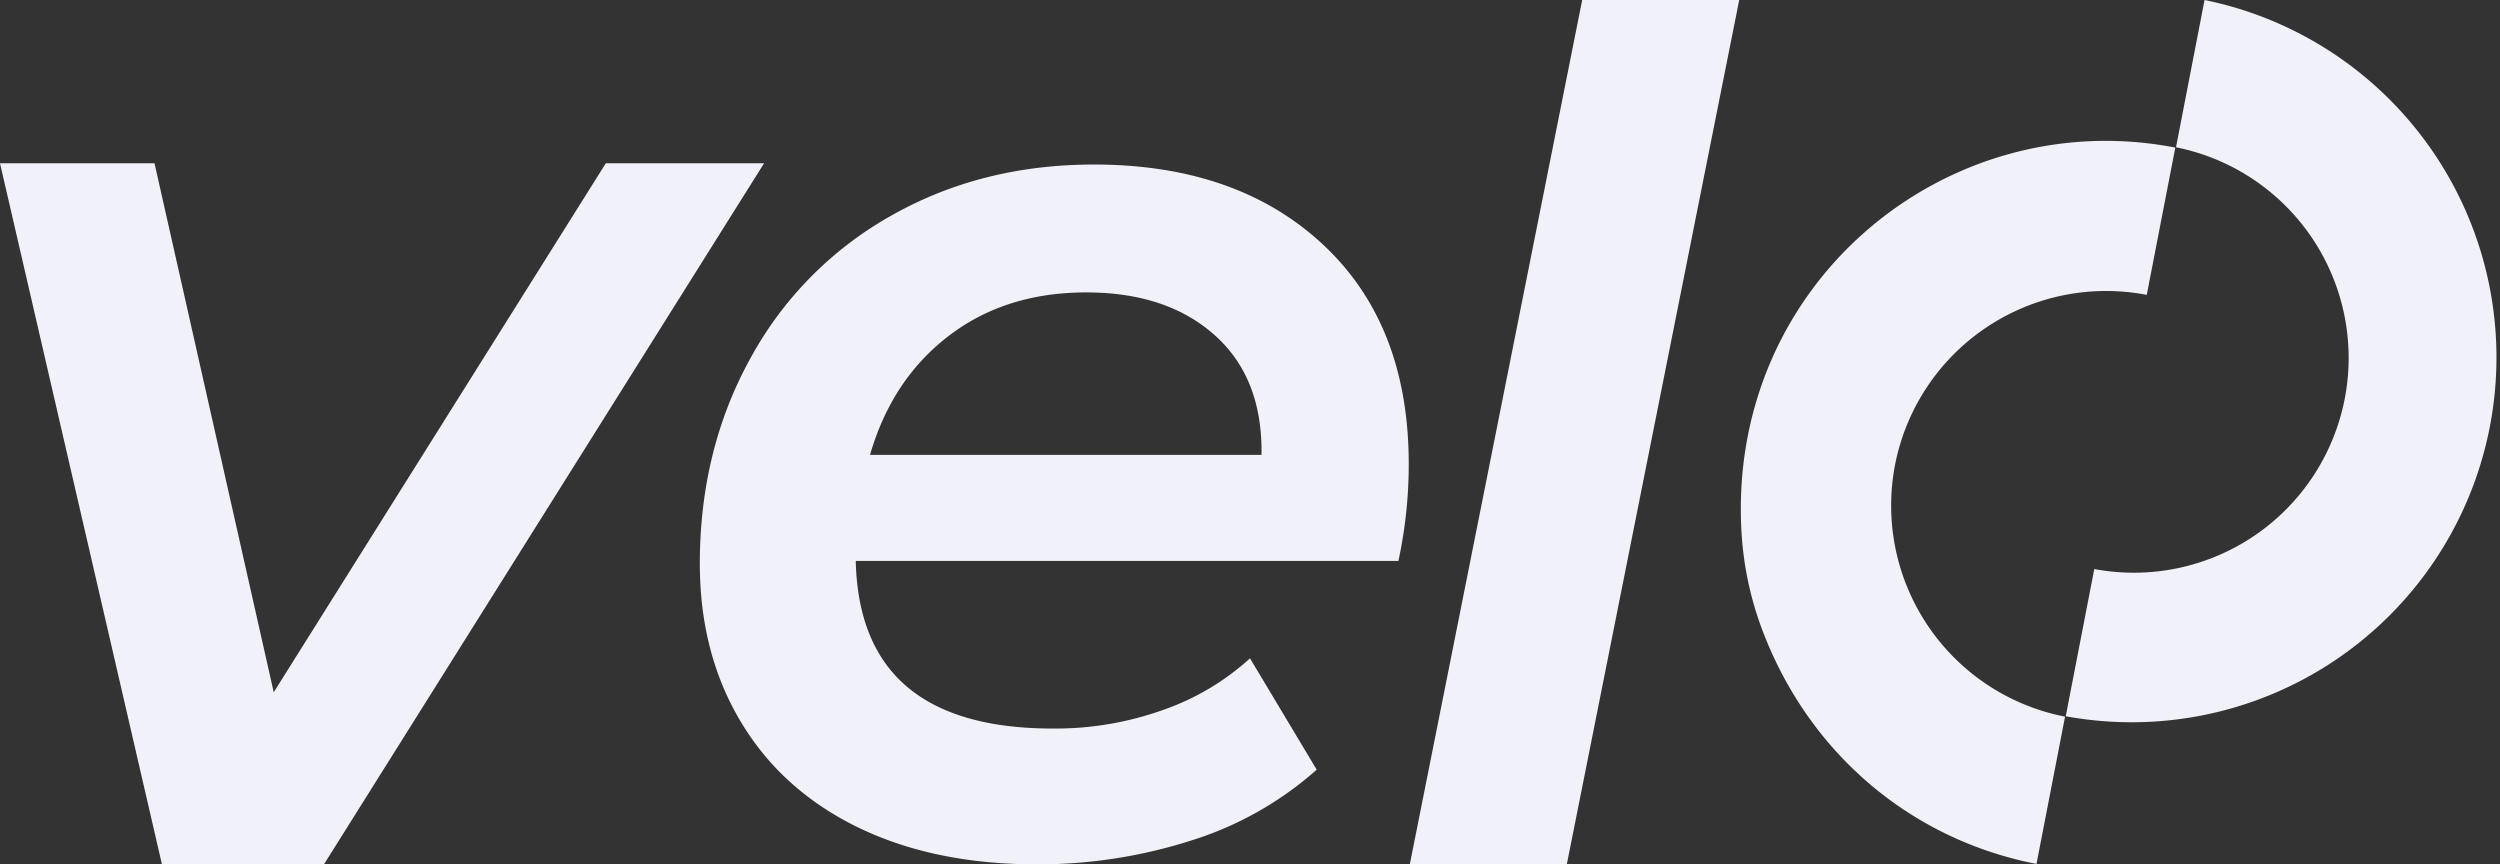
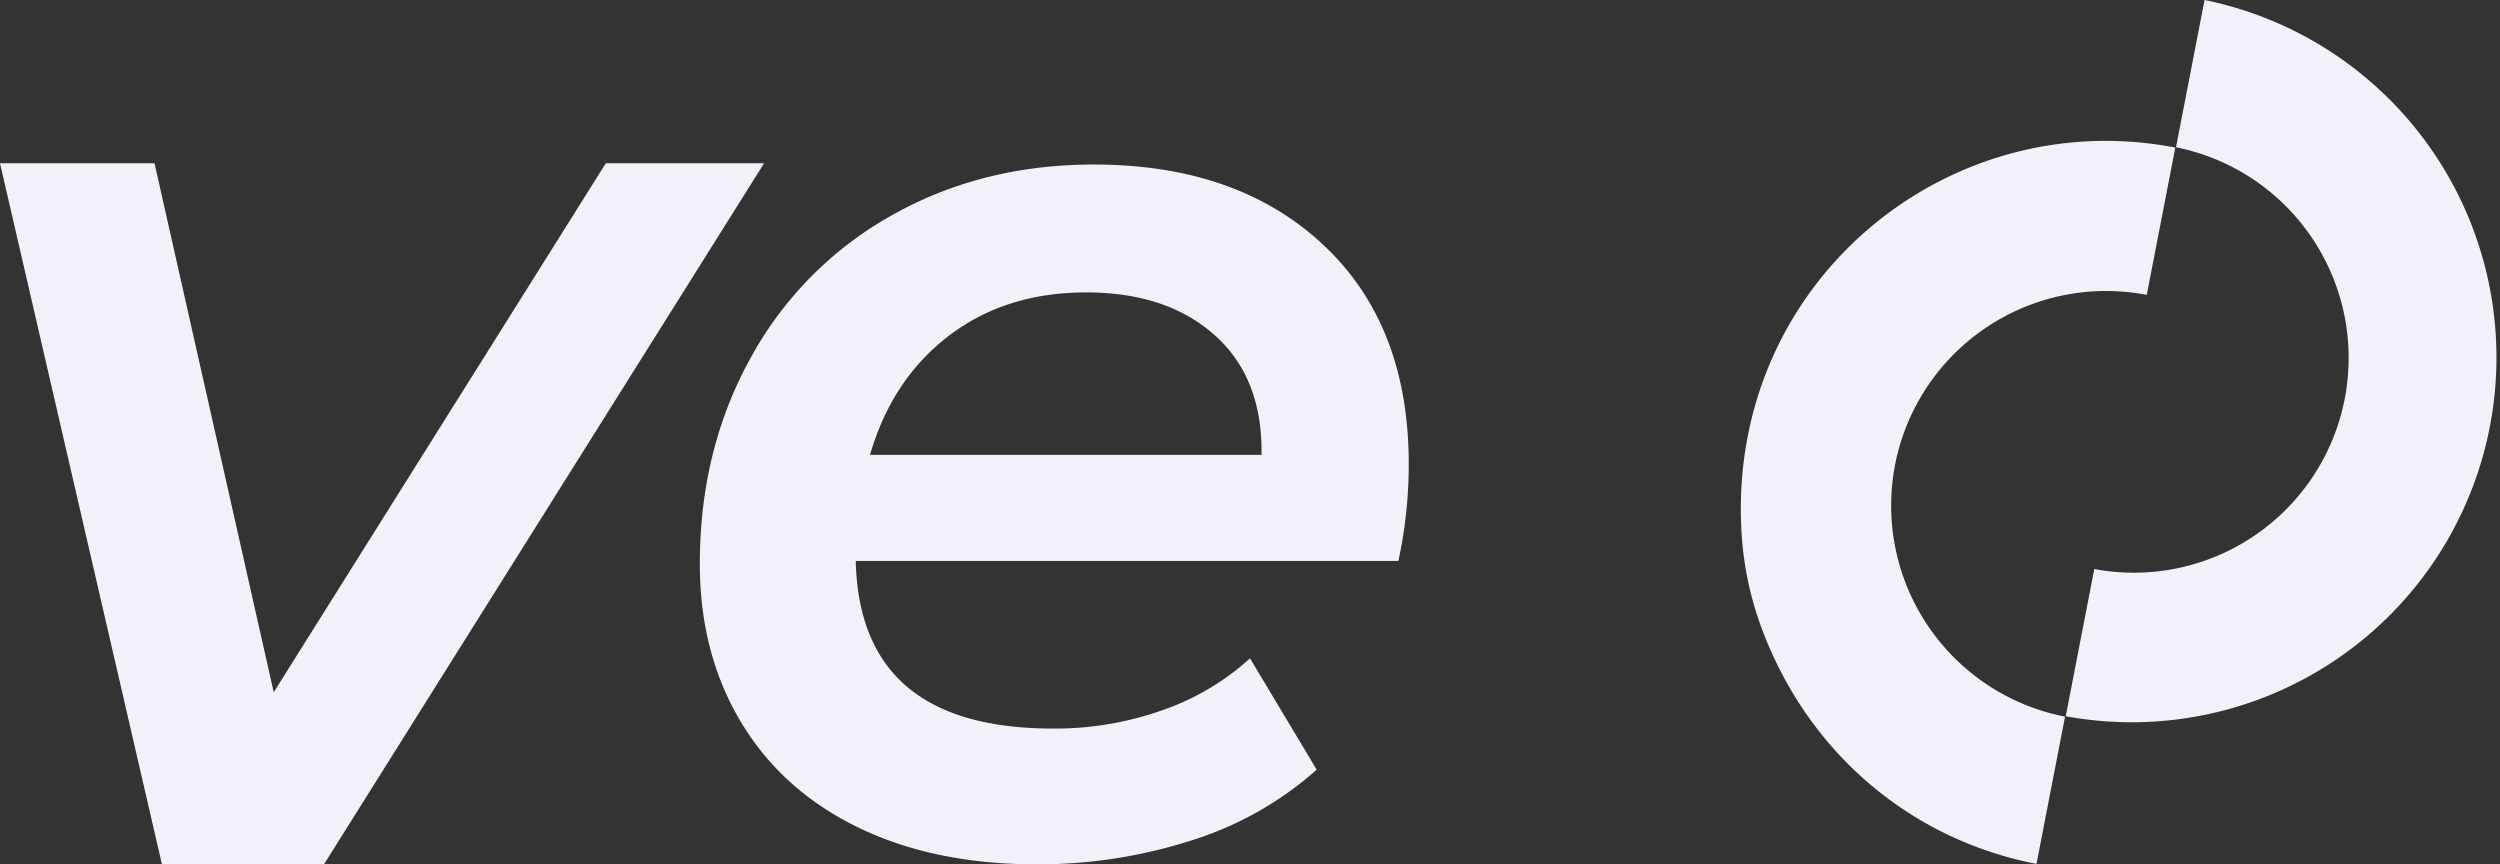
<svg xmlns="http://www.w3.org/2000/svg" viewBox="0 0 726 251">
  <rect x="0" y="0" width="726" height="251" fill="#333333" stroke="none" />
  <defs>
    <style>.cls-1{fill:#f1f2f9;}</style>
  </defs>
  <g id="Layer_2" data-name="Layer 2">
    <g id="Layer_1-2" data-name="Layer 1">
      <path class="cls-1" d="M550.32,135a62.45,62.45,0,0,1,73.1-49.37l8.29-42.77C565.44,30,501.38,82.24,505.75,154.78a95.92,95.92,0,0,0,5.74,27.41C525,218.73,555,243.82,591.4,250.88l8.29-42.77A62.45,62.45,0,0,1,550.32,135Z" />
      <path class="cls-1" d="M640.2,0l-8.29,42.77a62.38,62.38,0,0,1-23.73,122.48L599.89,208A105.94,105.94,0,0,0,640.2,0Z" />
      <polygon class="cls-1" points="175.93 47.41 79.49 201.03 44.87 47.41 0 47.41 47.03 251 94.08 251 221.89 47.41 175.93 47.41" />
      <path class="cls-1" d="M384.18,71q-24.9-23.21-66.51-23.22-32.7,0-58.89,14.86a105.13,105.13,0,0,0-40.87,41.43q-14.68,26.57-14.68,59.64,0,26,11.89,45.88t34,30.66Q271.22,251,301,251a145.35,145.35,0,0,0,44.77-6.87,99.23,99.23,0,0,0,36.6-20.62L363,191.18a73.2,73.2,0,0,1-25.27,15,93.1,93.1,0,0,1-32,5.39q-56.11,0-57.22-48.68H406.1a133.26,133.26,0,0,0,3-28.24Q409.07,94.22,384.18,71ZM252.65,132.1Q259,110.19,275.5,97.55t39.94-12.63q23.42,0,37.34,12.44t13.56,34.74Z" />
-       <polygon class="cls-1" points="459.47 0 409.41 251 455 251 505.07 0 459.47 0" />
    </g>
  </g>
</svg>